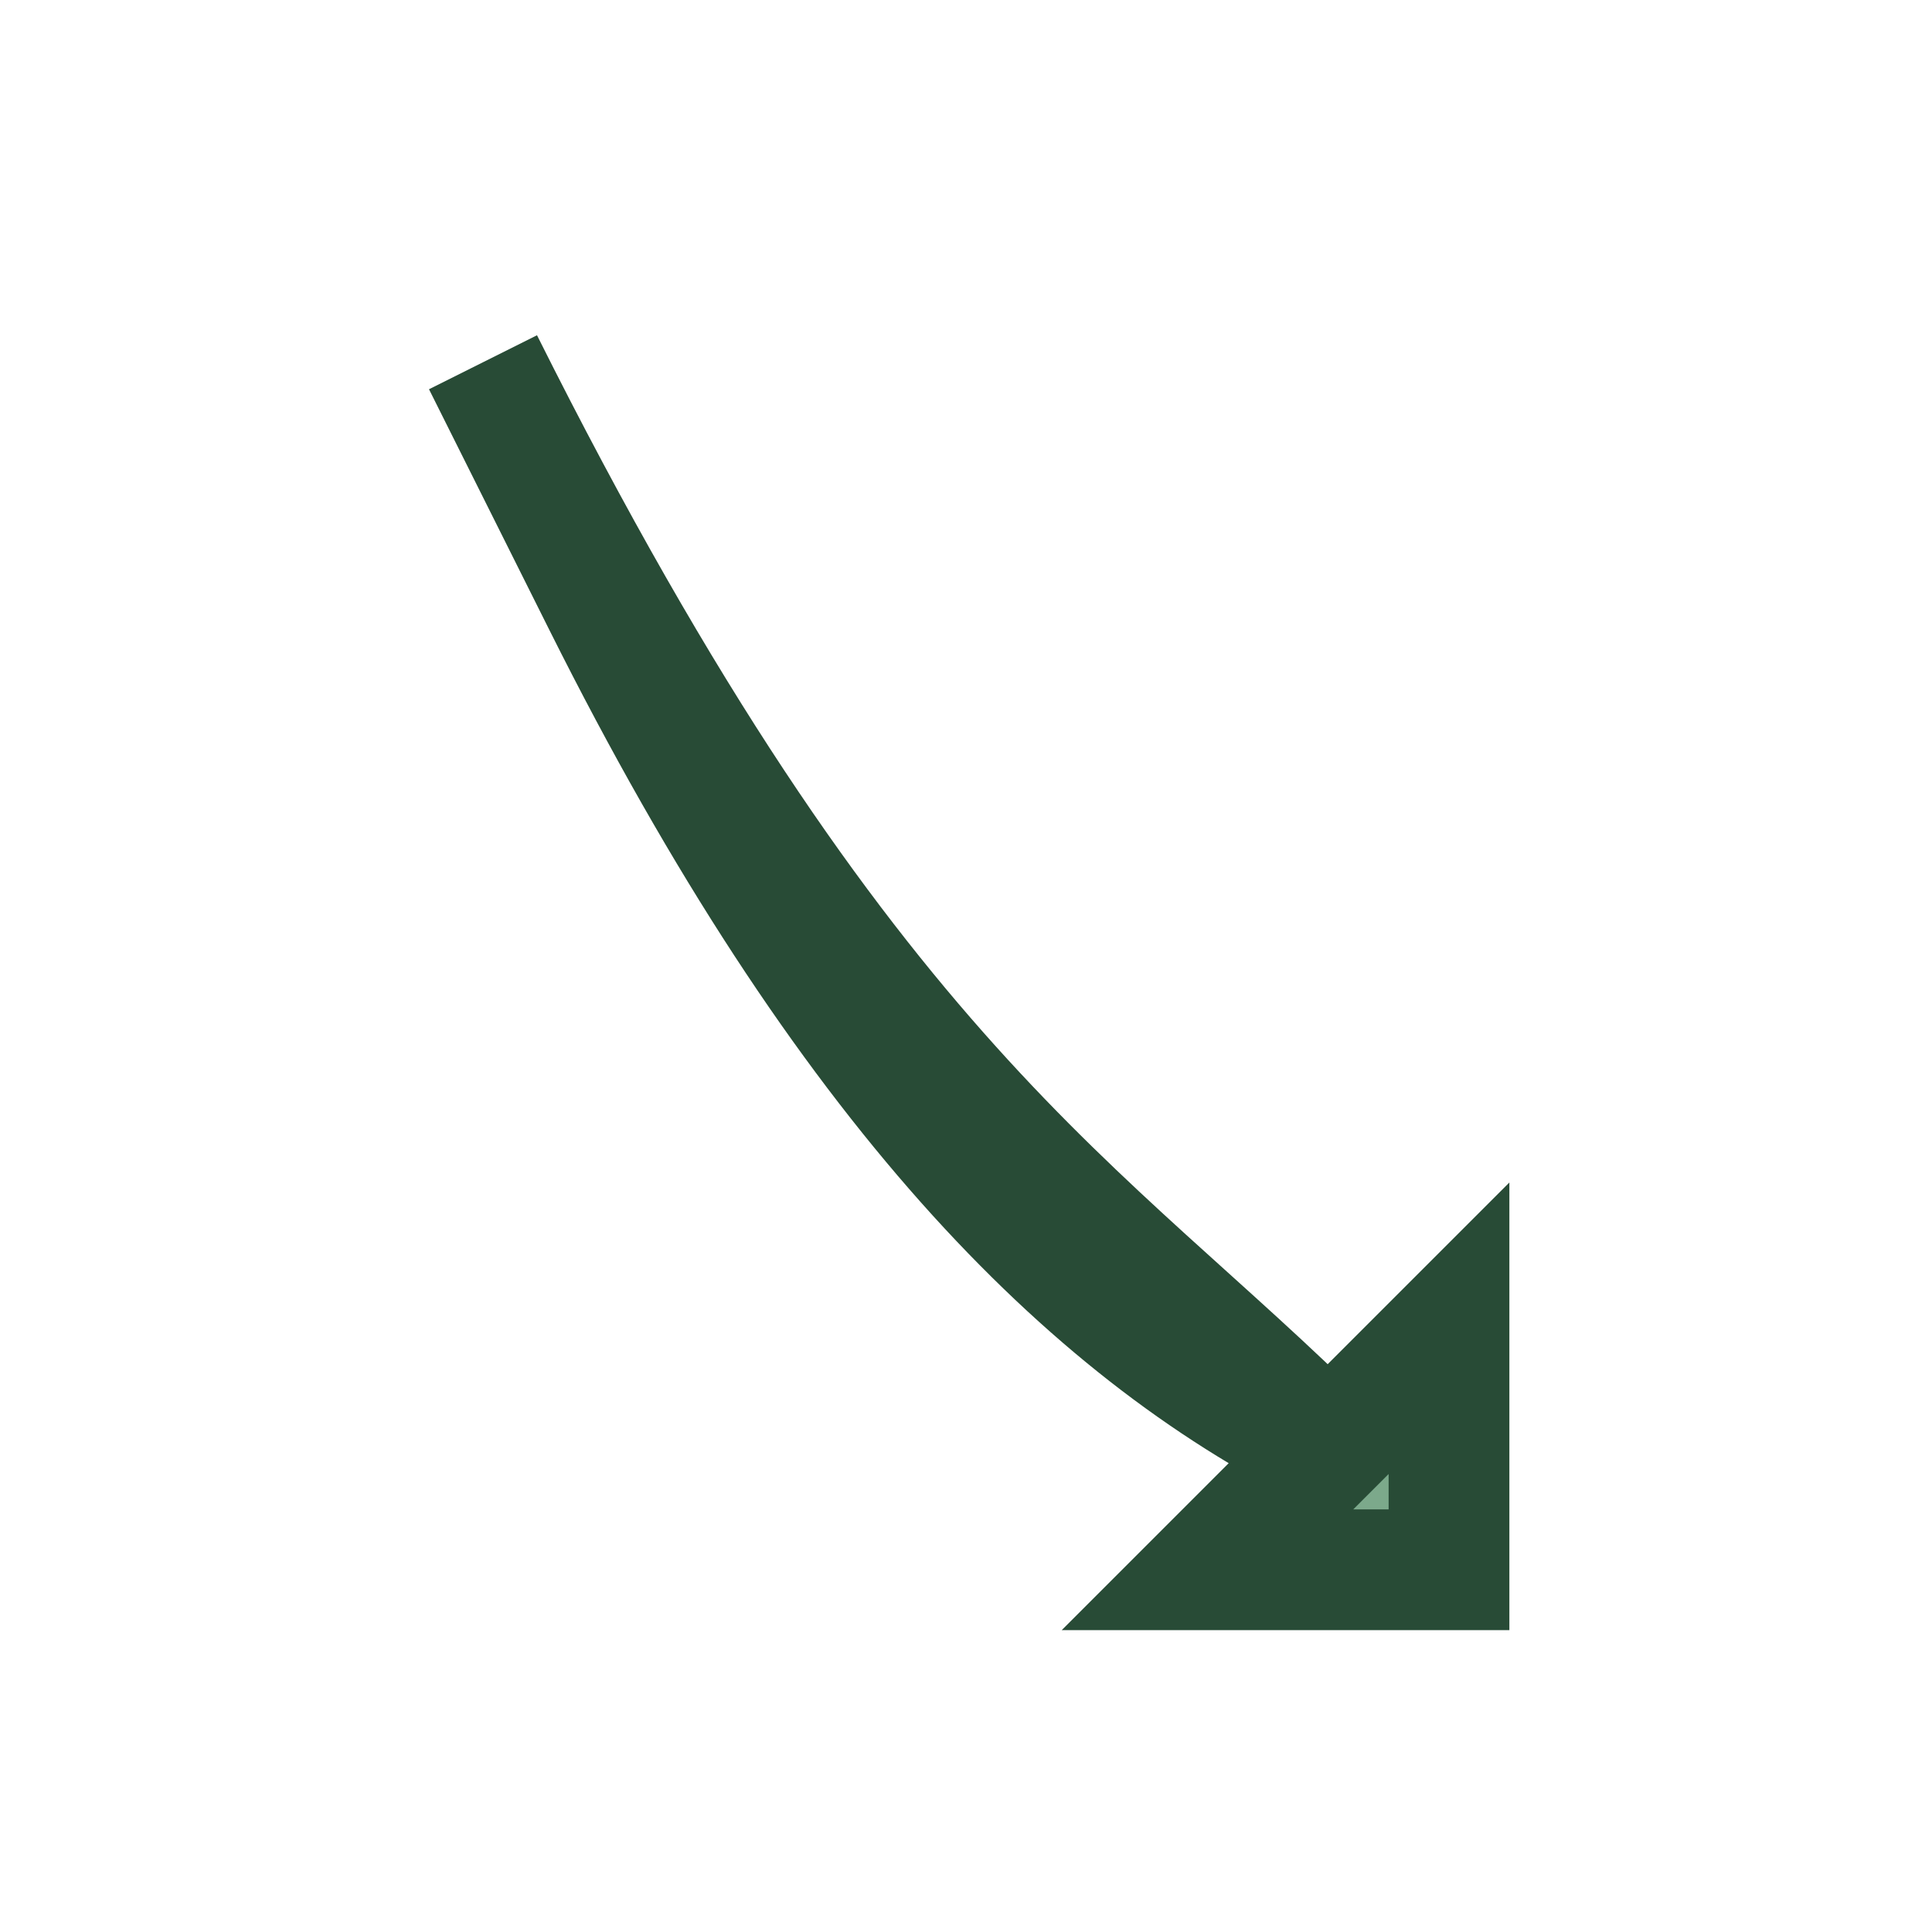
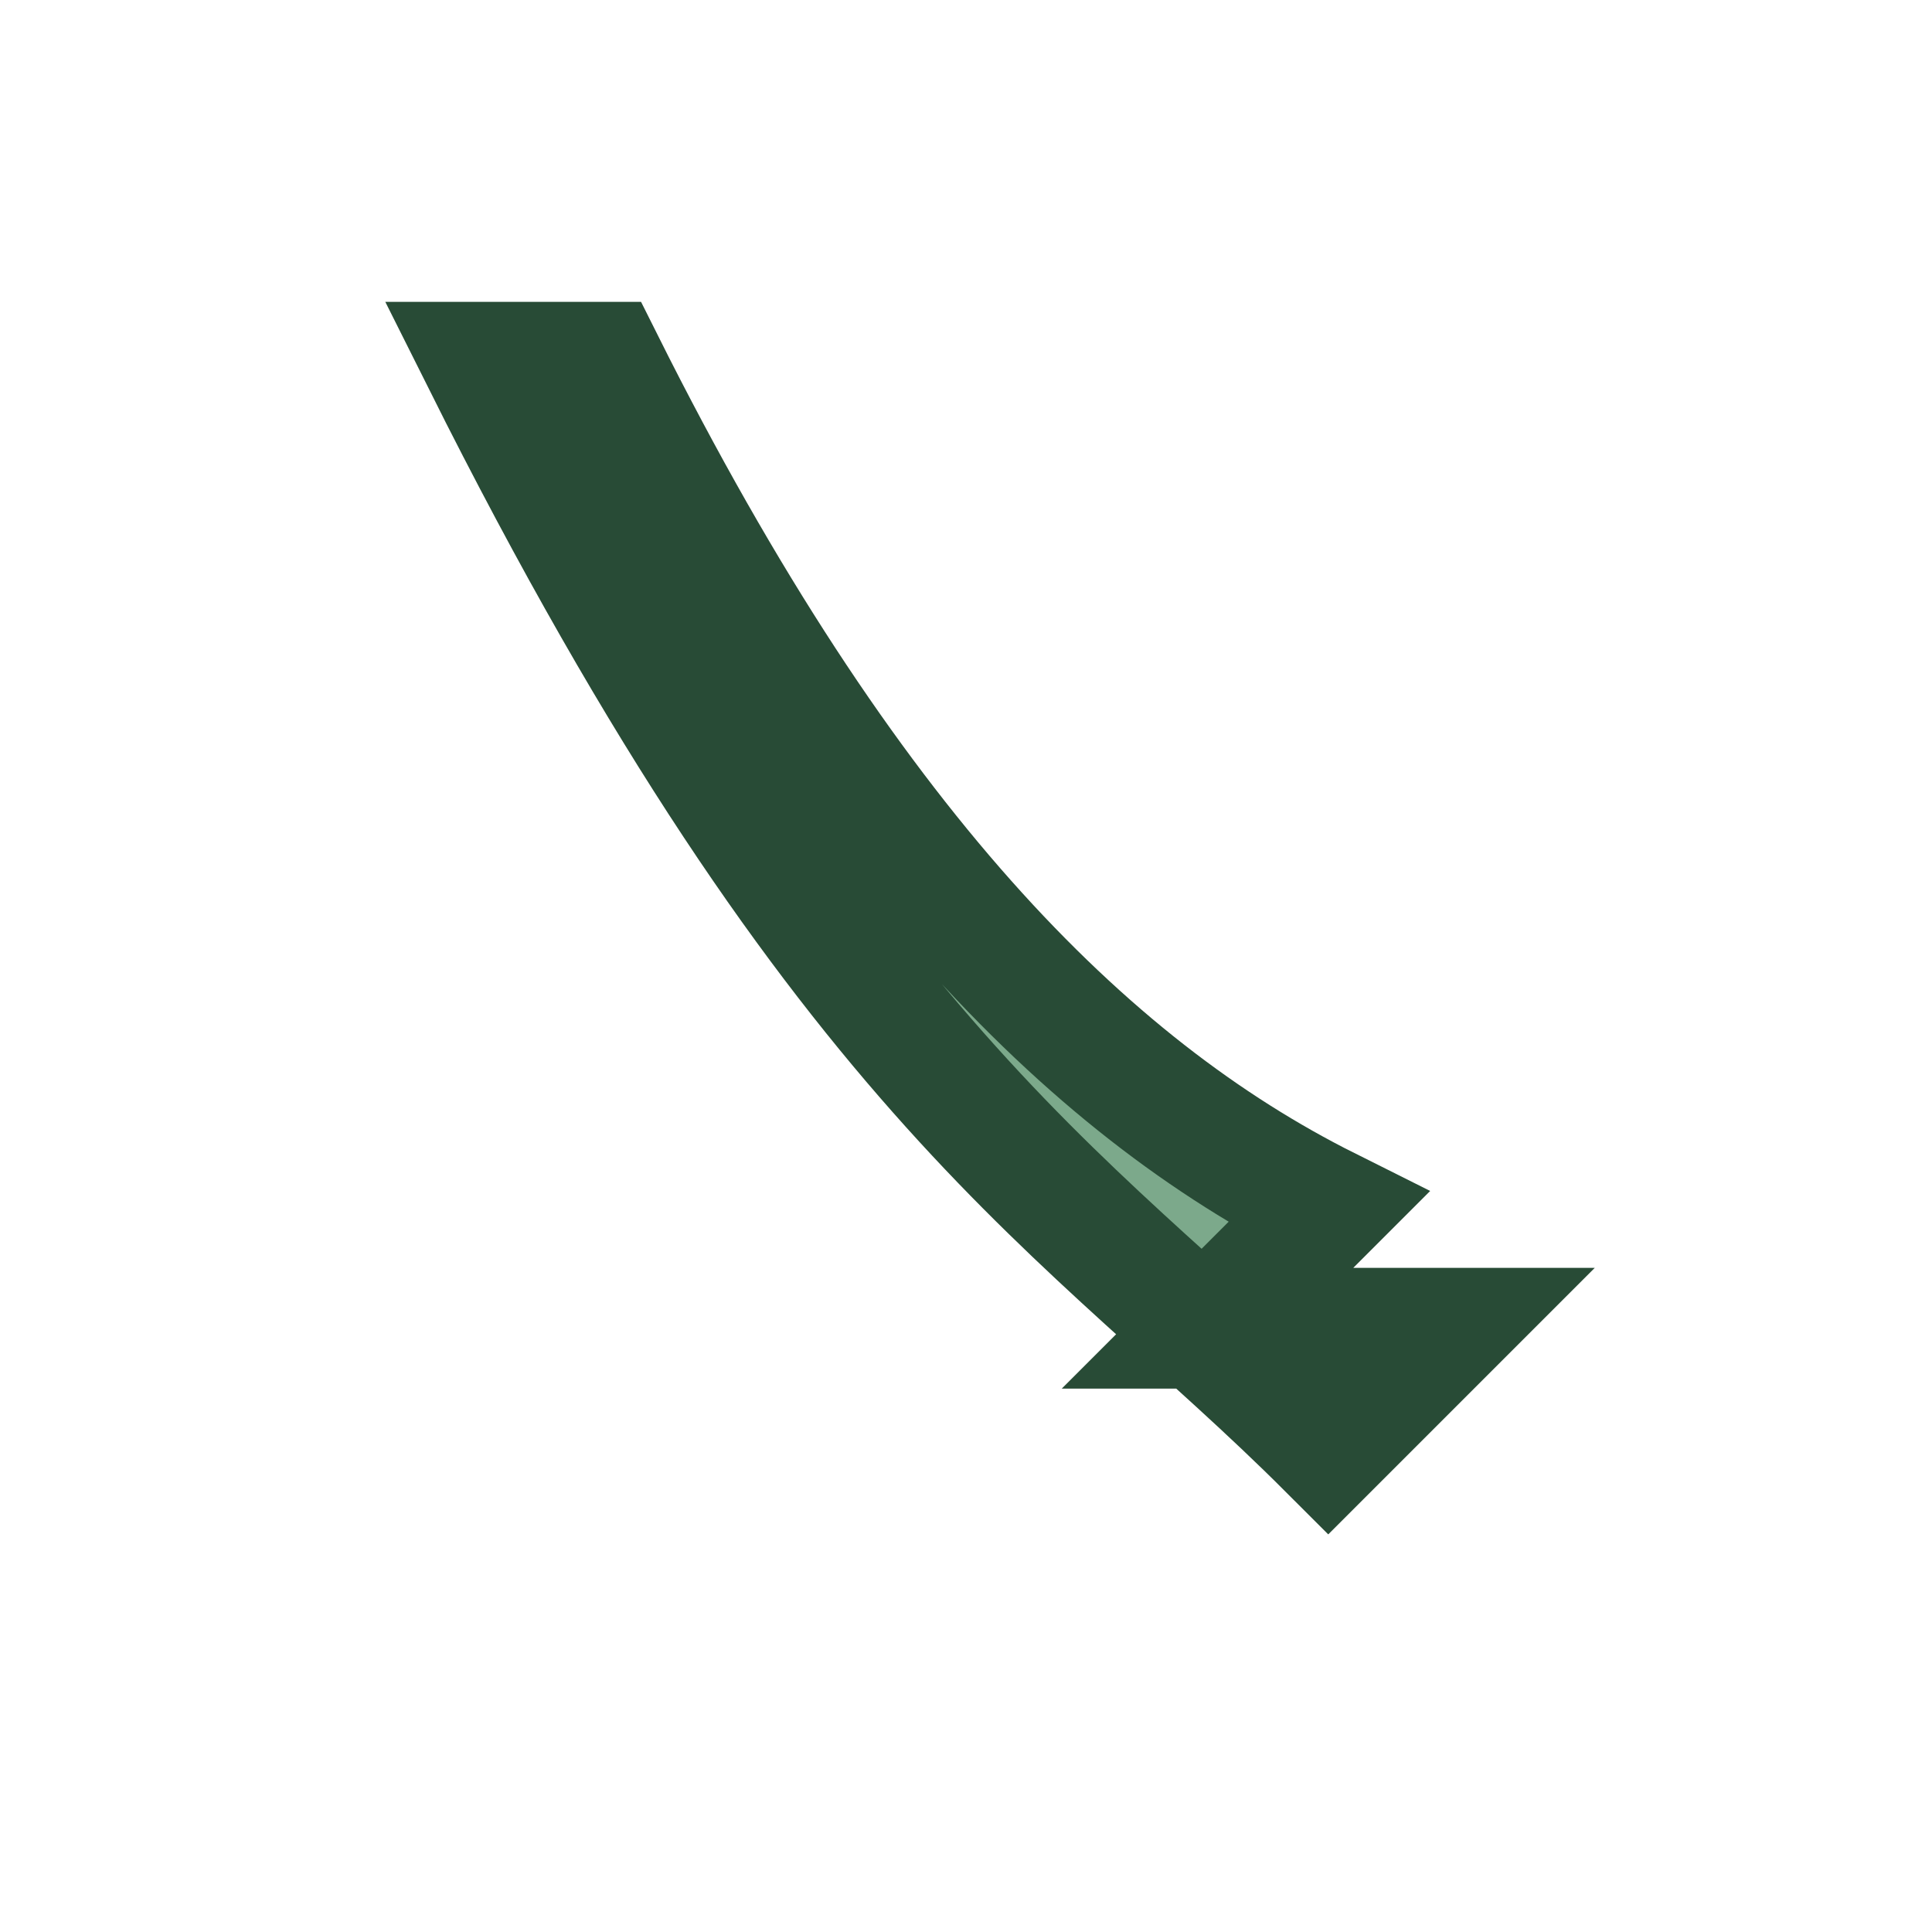
<svg xmlns="http://www.w3.org/2000/svg" width="32" height="32" viewBox="0 0 32 32">
-   <path d="M8 6c6 12 10 14 14 18l2-2v4h-4l2-2c-4-2-8-6-12-14z" fill="#7CA98B" stroke="#284B36" stroke-width="2" />
+   <path d="M8 6c6 12 10 14 14 18l2-2h-4l2-2c-4-2-8-6-12-14z" fill="#7CA98B" stroke="#284B36" stroke-width="2" />
</svg>